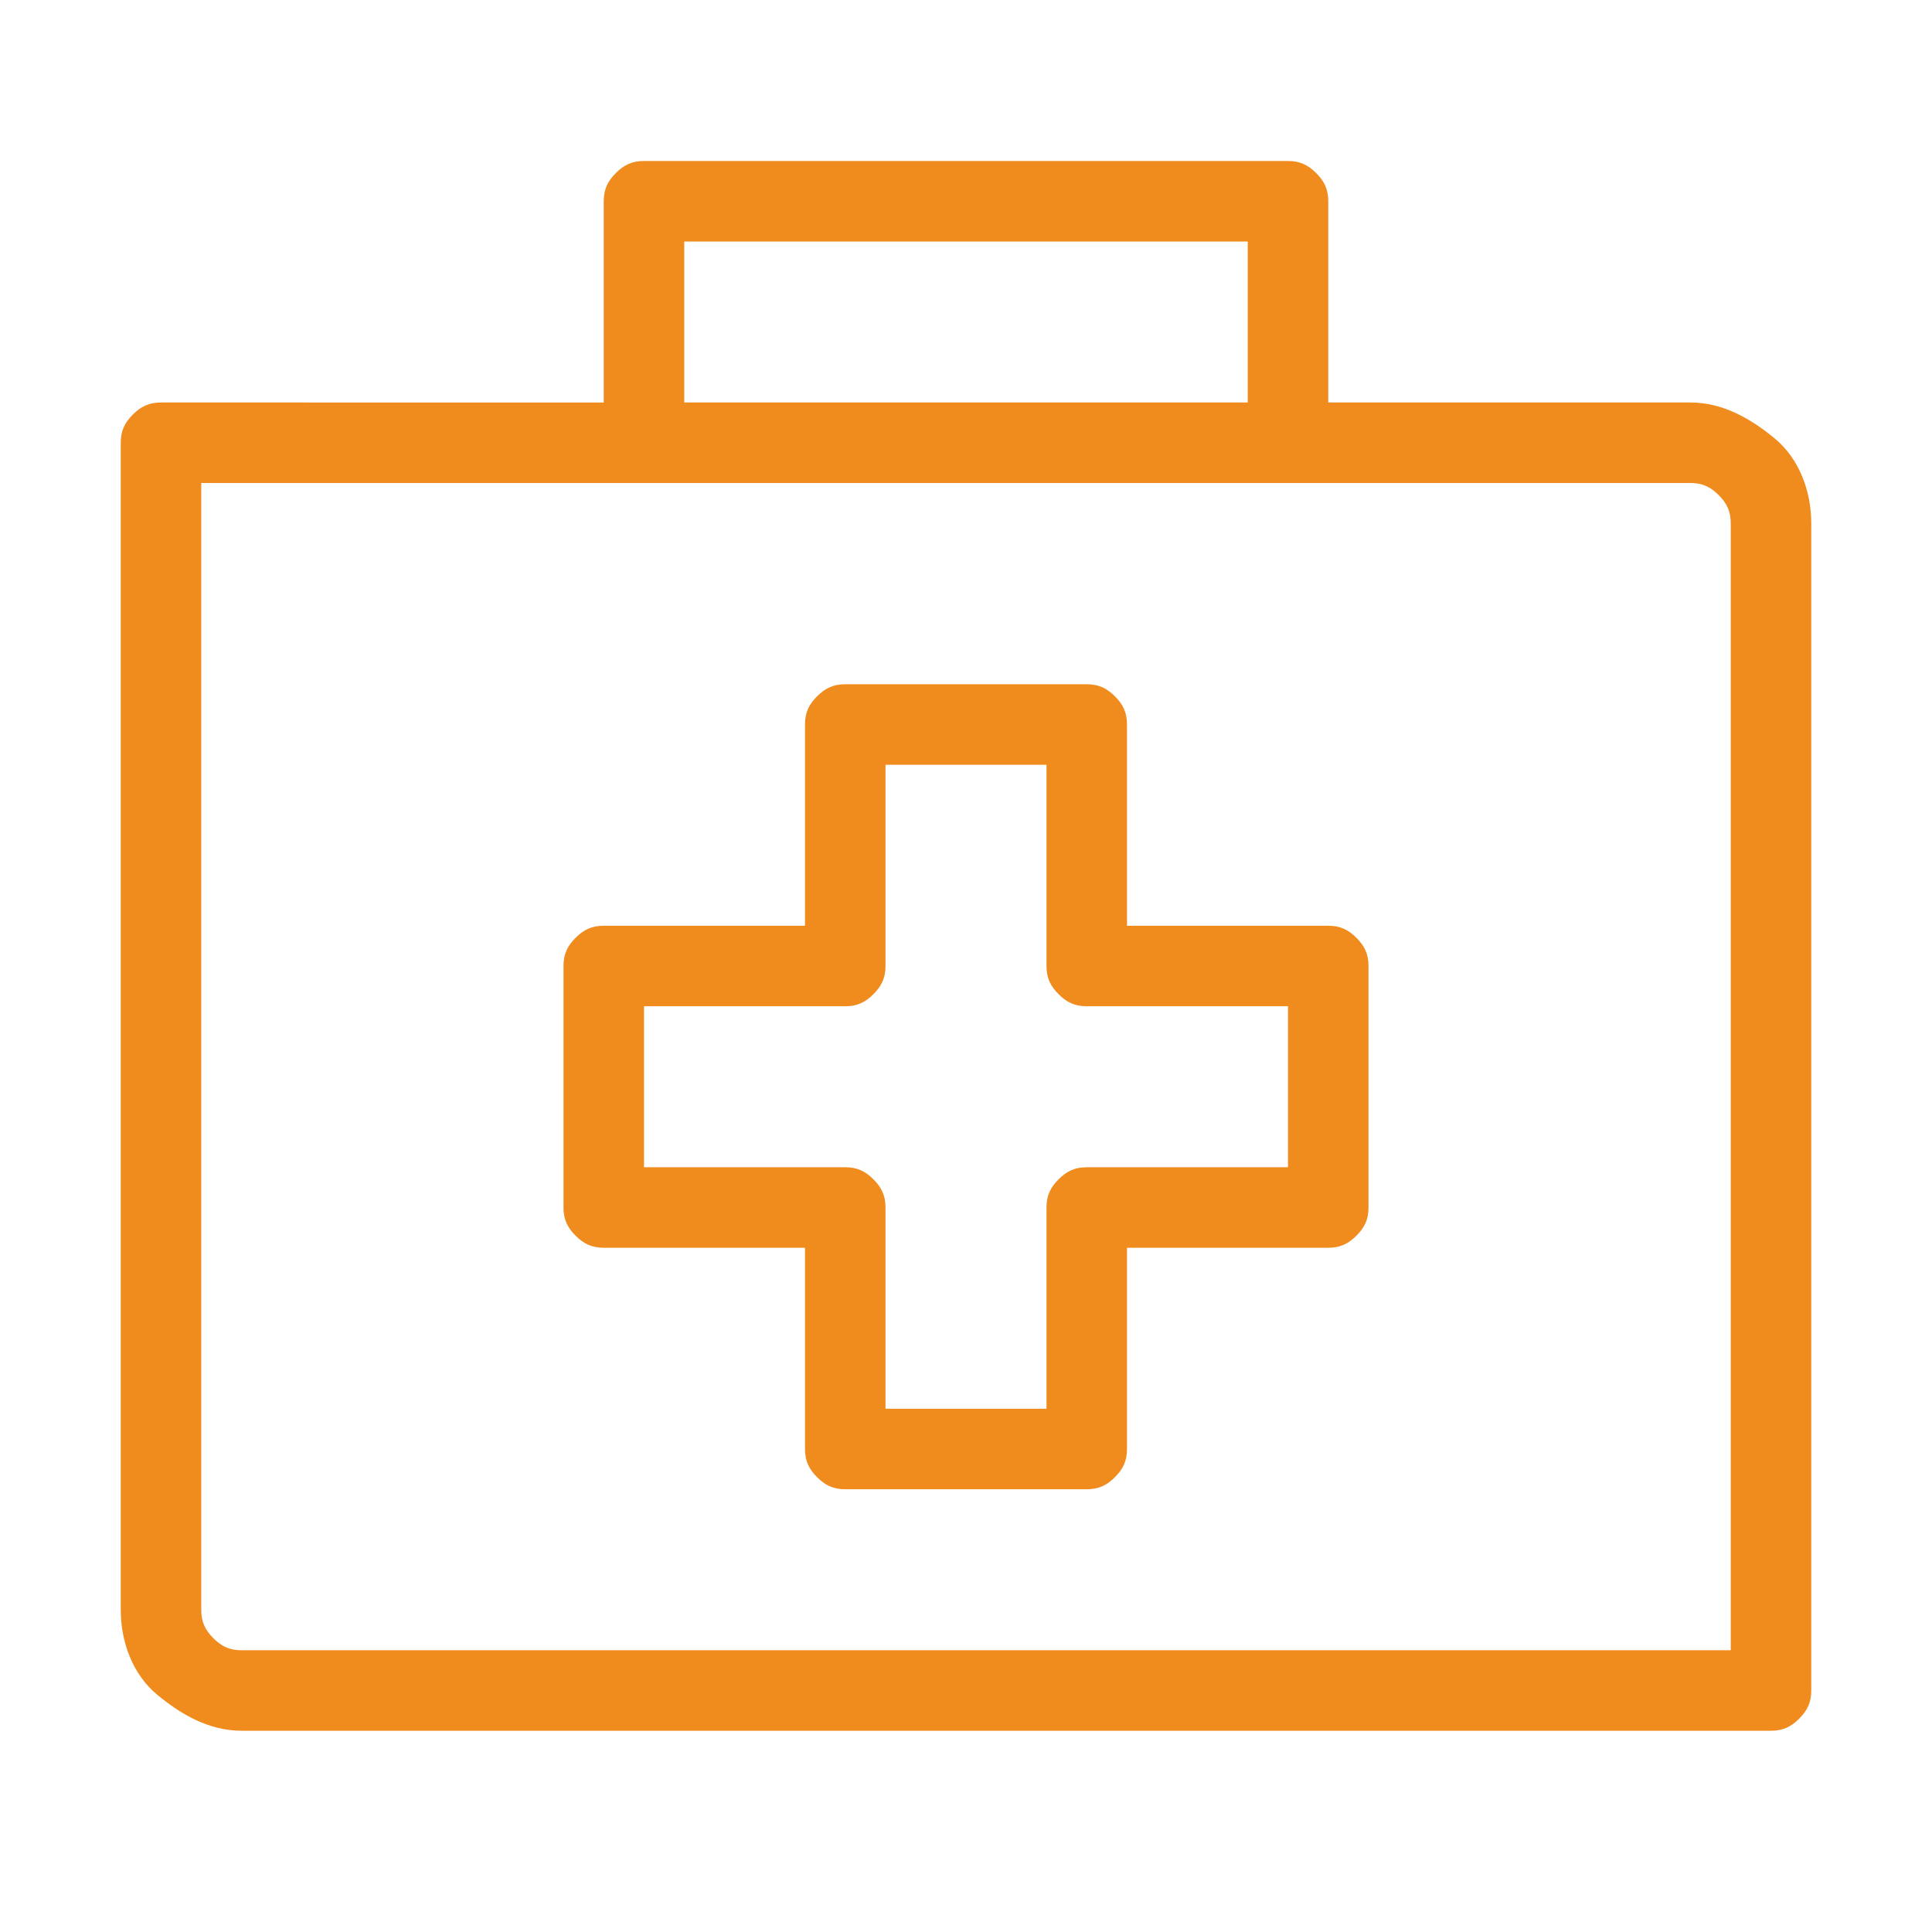
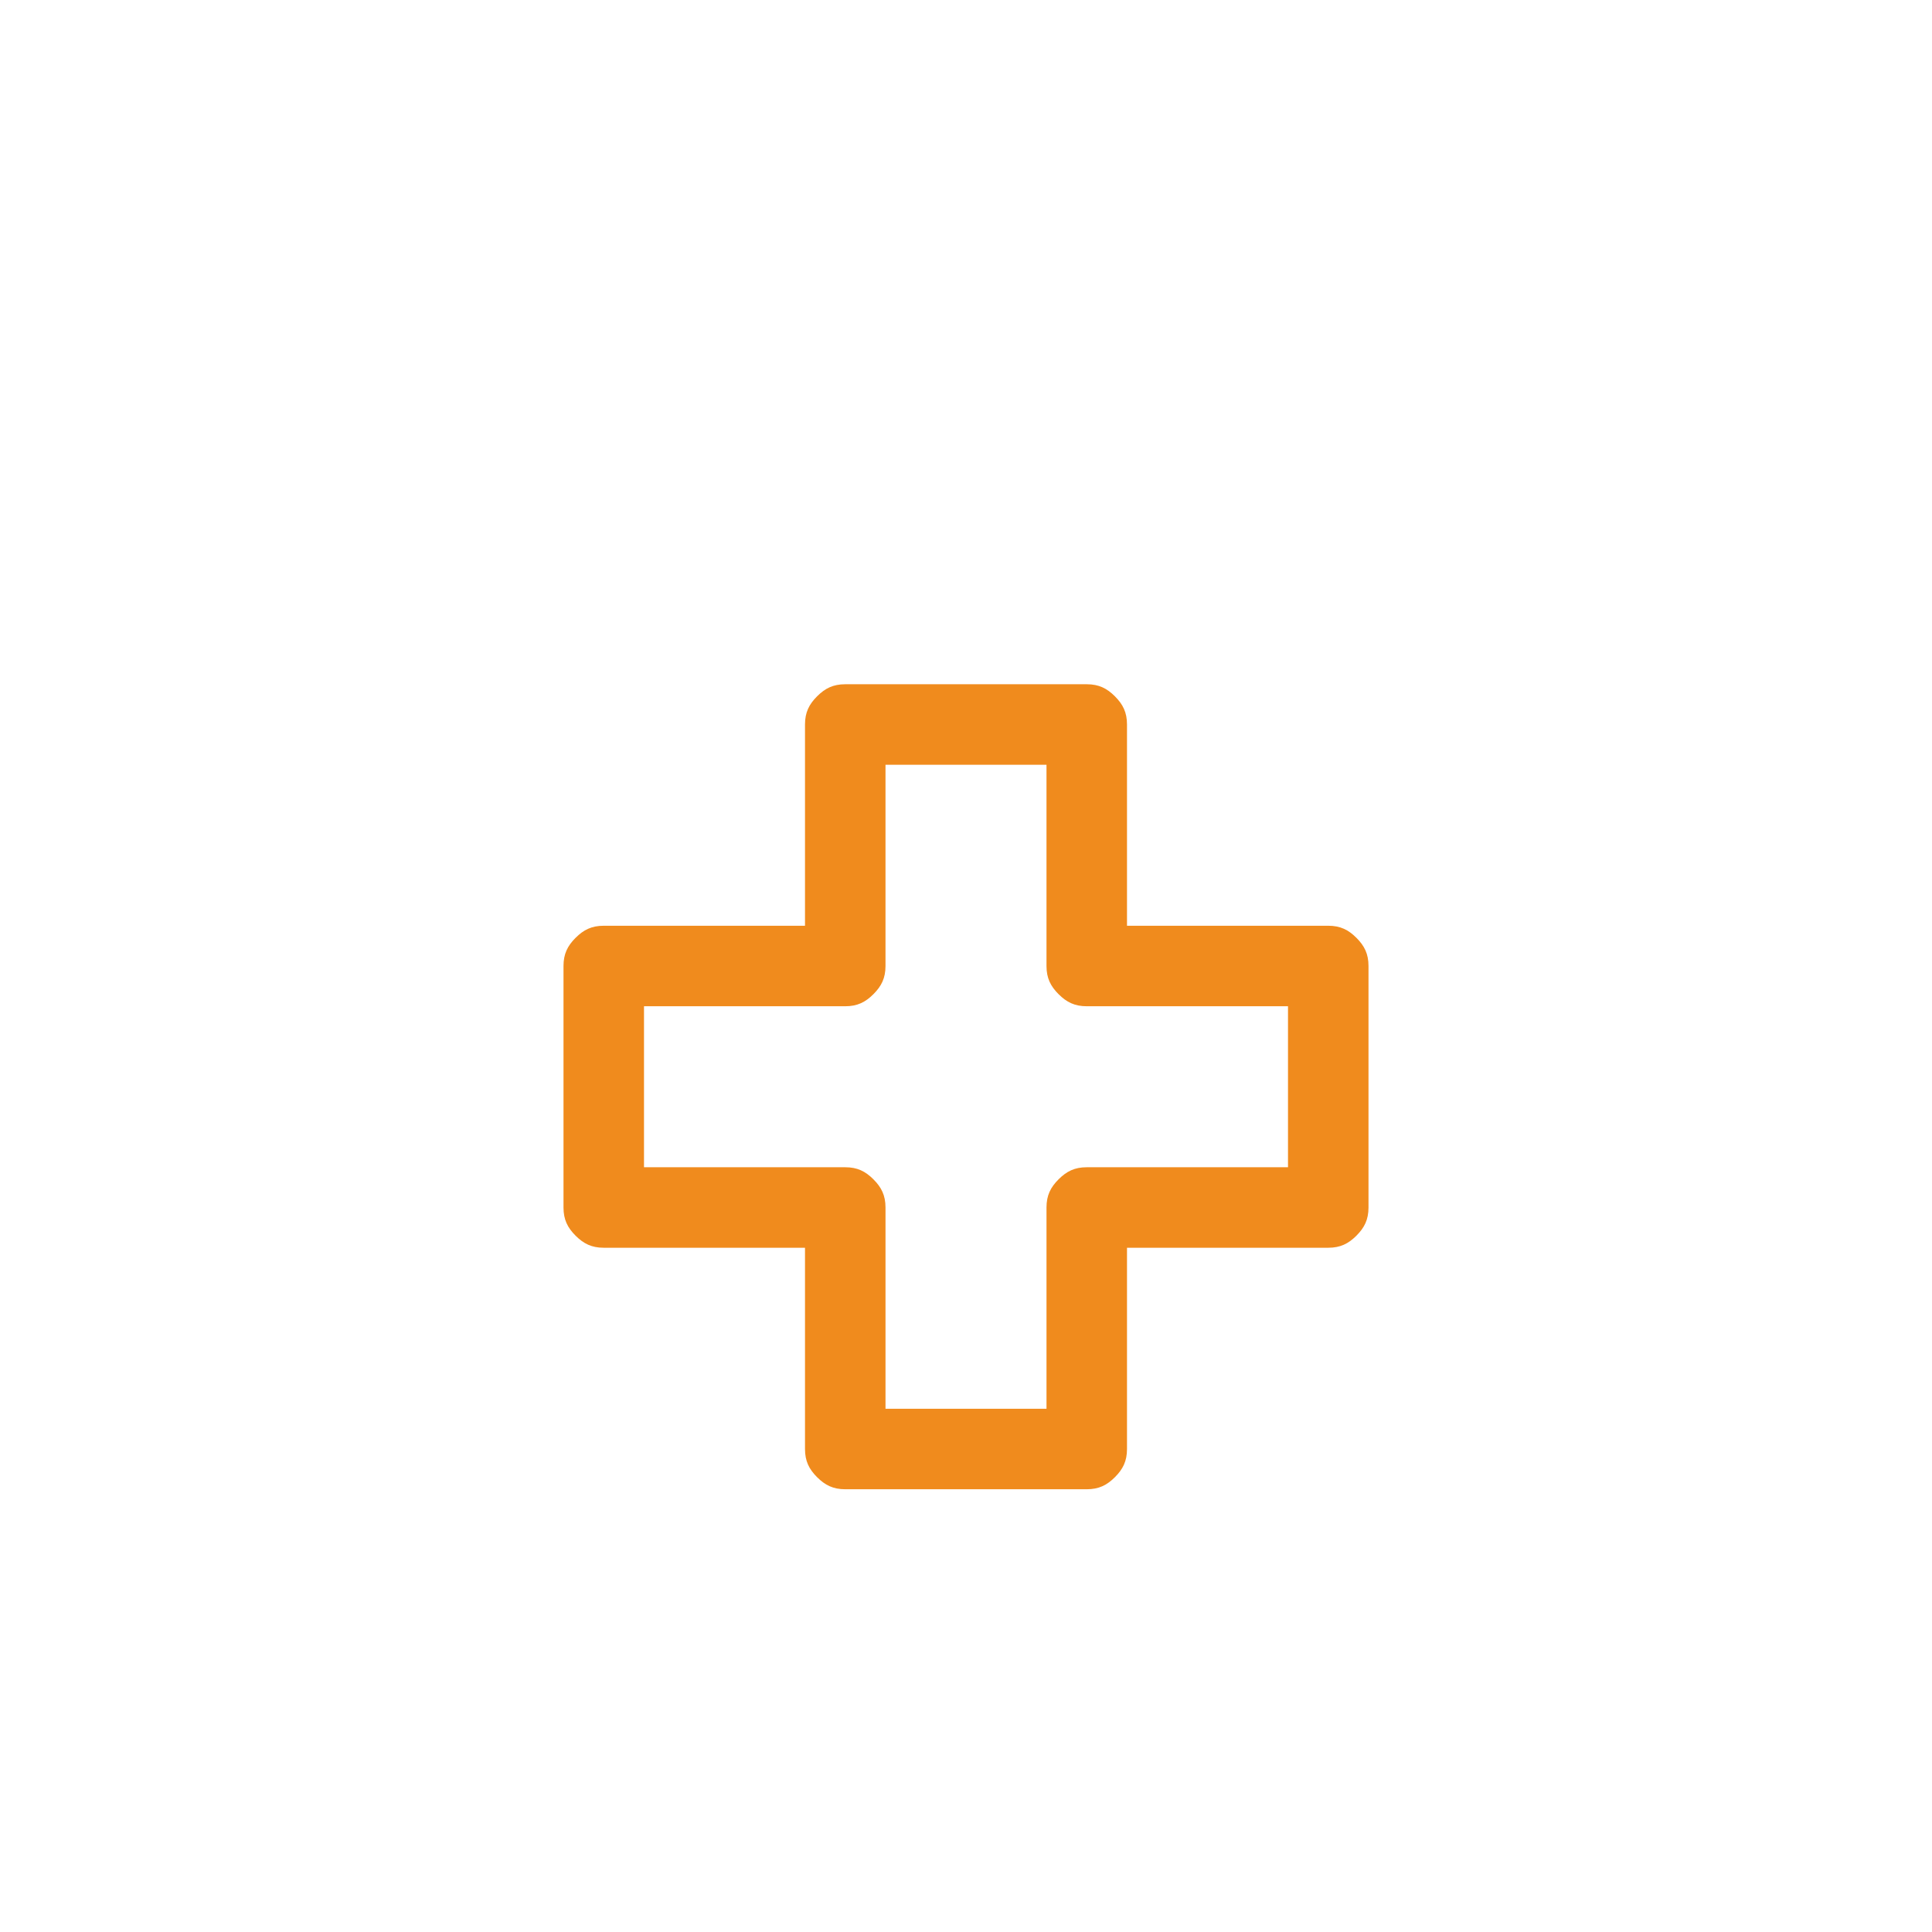
<svg xmlns="http://www.w3.org/2000/svg" version="1.1" id="Layer_1" x="0px" y="0px" viewBox="0 0 48 48" style="enable-background:new 0 0 48 48;" xml:space="preserve">
  <style type="text/css">
	.st0{fill:#F08B1D;}
</style>
-   <path class="st0" d="M42,10h-9V5c0-0.3-0.1-0.5-0.3-0.7C32.5,4.1,32.3,4,32,4H16c-0.3,0-0.5,0.1-0.7,0.3C15.1,4.5,15,4.7,15,5v5H4  c-0.3,0-0.5,0.1-0.7,0.3C3.1,10.5,3,10.7,3,11v29c0,0.8,0.3,1.6,0.9,2.1S5.2,43,6,43h38c0.3,0,0.5-0.1,0.7-0.3S45,42.3,45,42V13  c0-0.8-0.3-1.6-0.9-2.1S42.8,10,42,10z M17,6h14v4H17V6z M43,41H6c-0.3,0-0.5-0.1-0.7-0.3C5.1,40.5,5,40.3,5,40V12h37  c0.3,0,0.5,0.1,0.7,0.3S43,12.7,43,13V41z" />
  <path class="st0" d="M33,23h-5v-5c0-0.3-0.1-0.5-0.3-0.7S27.3,17,27,17h-6c-0.3,0-0.5,0.1-0.7,0.3S20,17.7,20,18v5h-5  c-0.3,0-0.5,0.1-0.7,0.3S14,23.7,14,24v6c0,0.3,0.1,0.5,0.3,0.7S14.7,31,15,31h5v5c0,0.3,0.1,0.5,0.3,0.7S20.7,37,21,37h6  c0.3,0,0.5-0.1,0.7-0.3S28,36.3,28,36v-5h5c0.3,0,0.5-0.1,0.7-0.3S34,30.3,34,30v-6c0-0.3-0.1-0.5-0.3-0.7S33.3,23,33,23z M32,29h-5  c-0.3,0-0.5,0.1-0.7,0.3S26,29.7,26,30v5h-4v-5c0-0.3-0.1-0.5-0.3-0.7S21.3,29,21,29h-5v-4h5c0.3,0,0.5-0.1,0.7-0.3S22,24.3,22,24  v-5h4v5c0,0.3,0.1,0.5,0.3,0.7S26.7,25,27,25h5V29z" />
</svg>